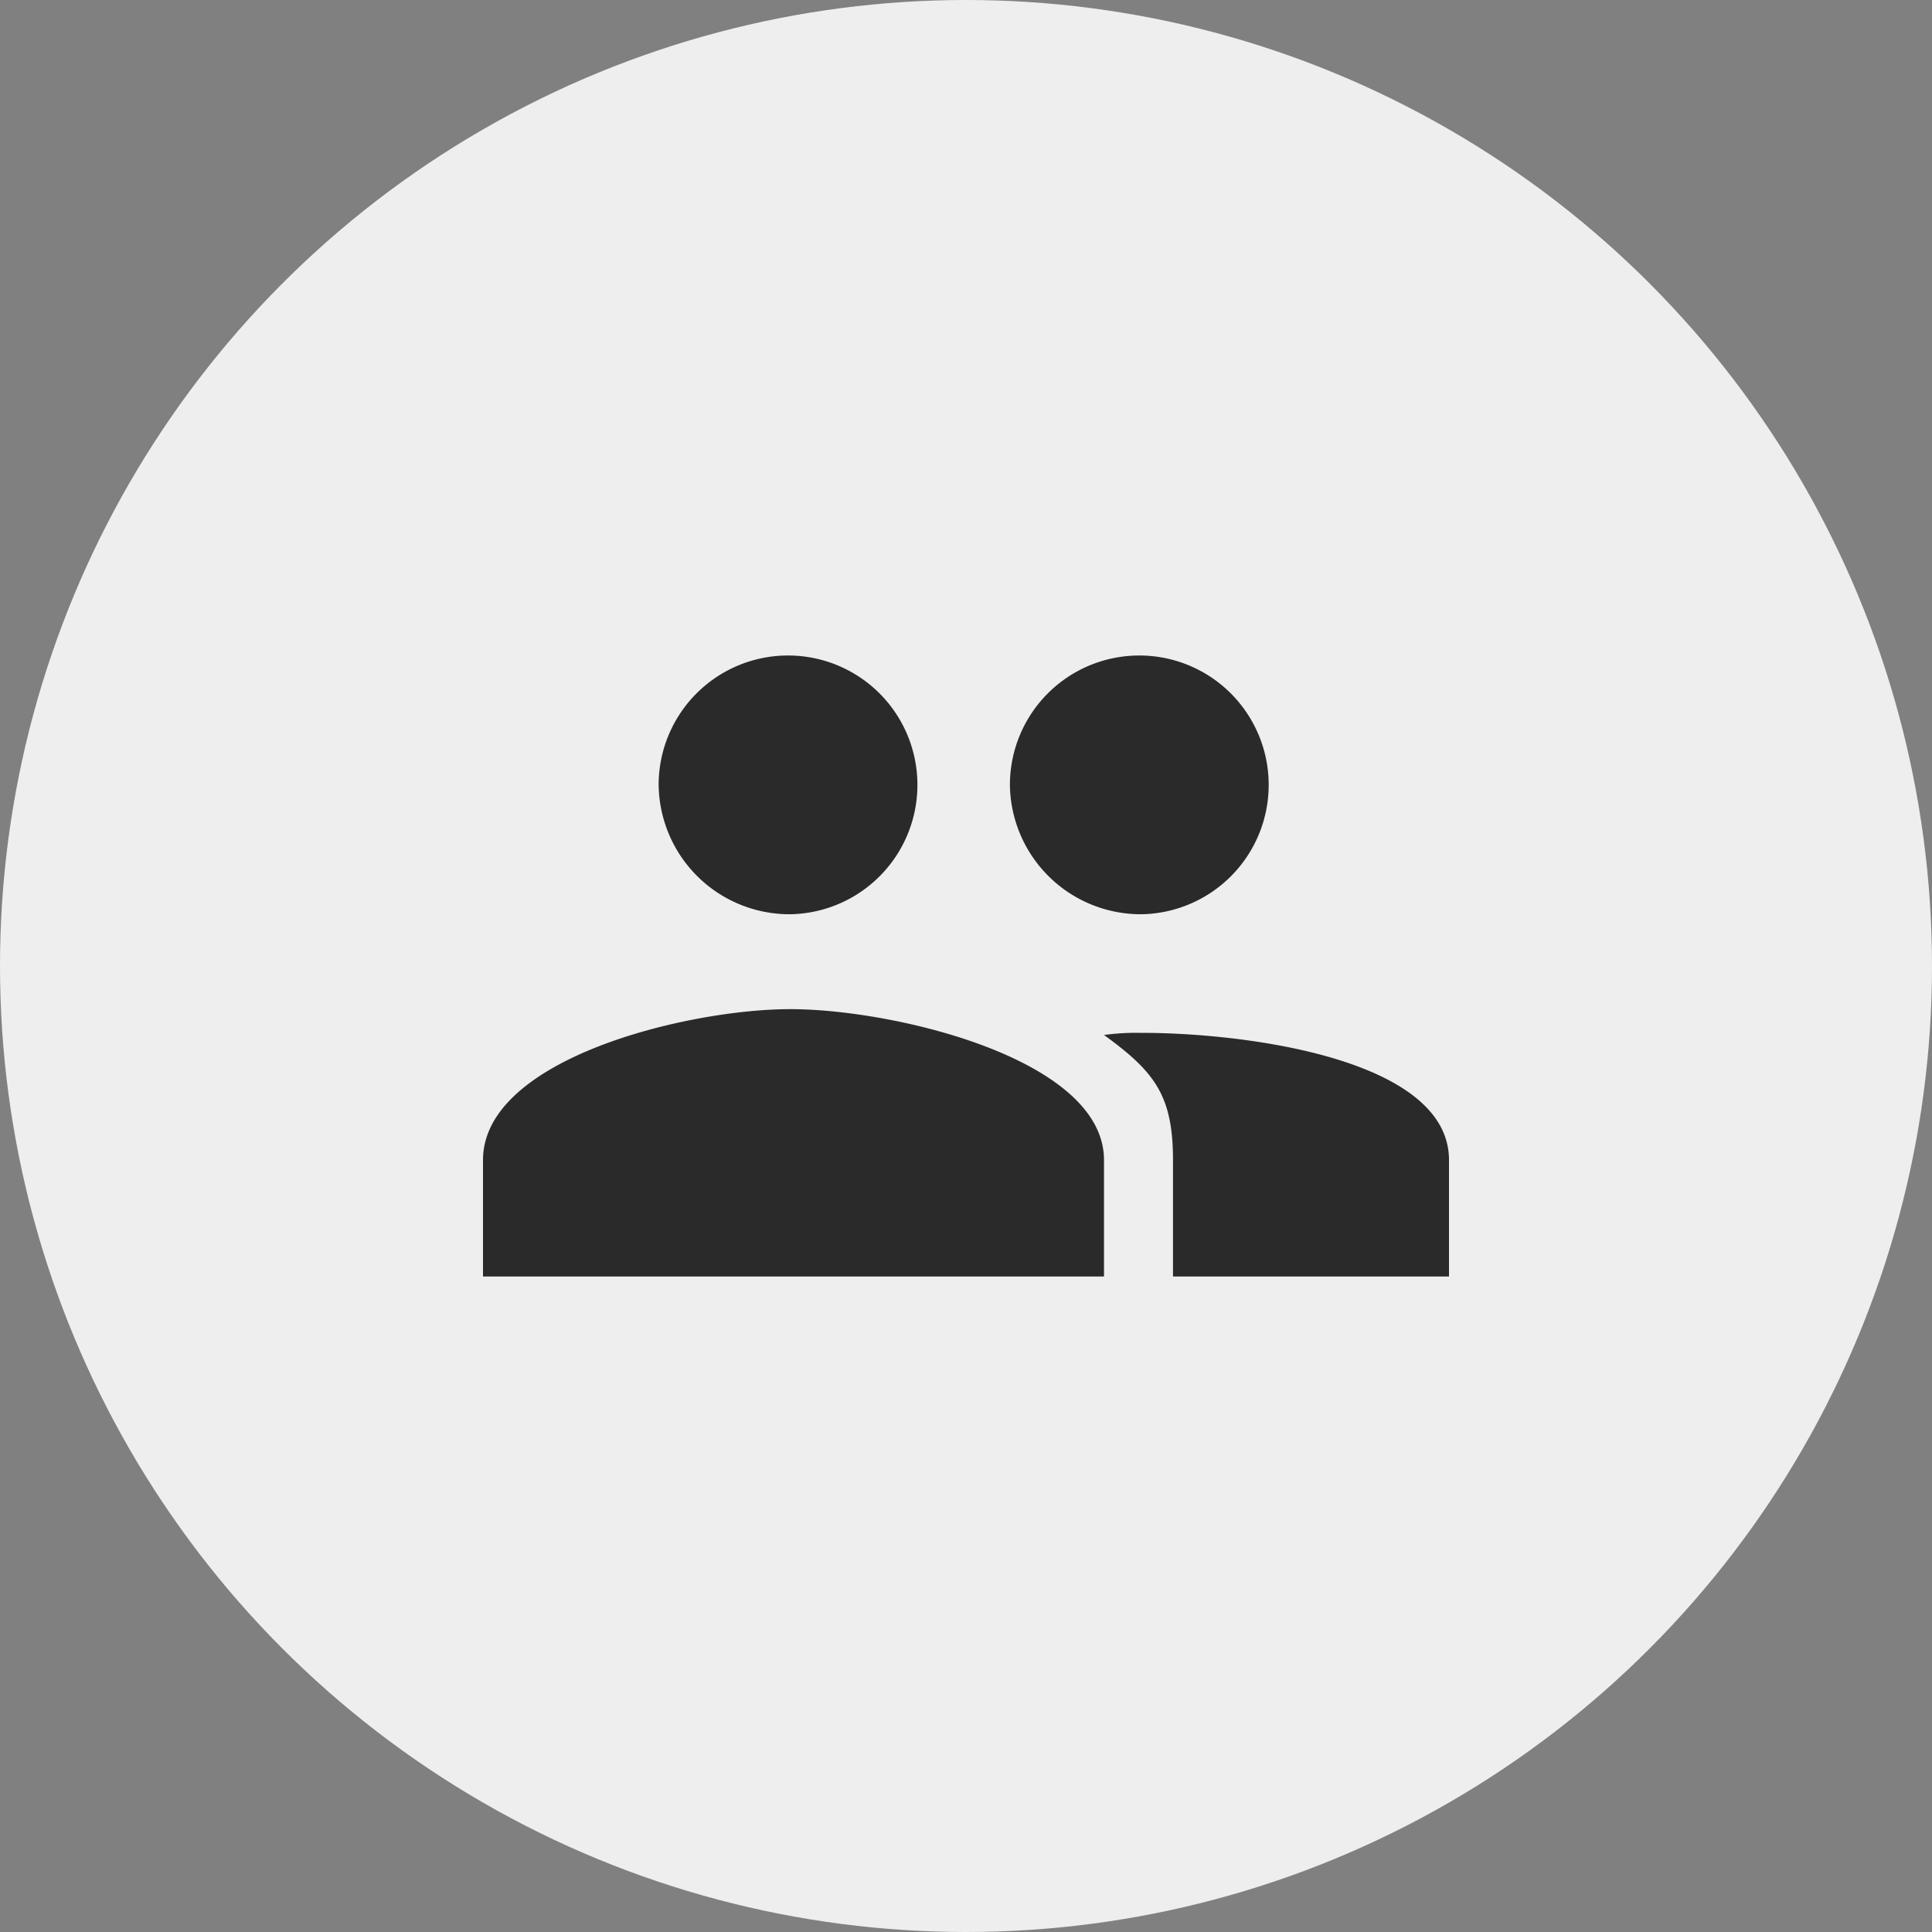
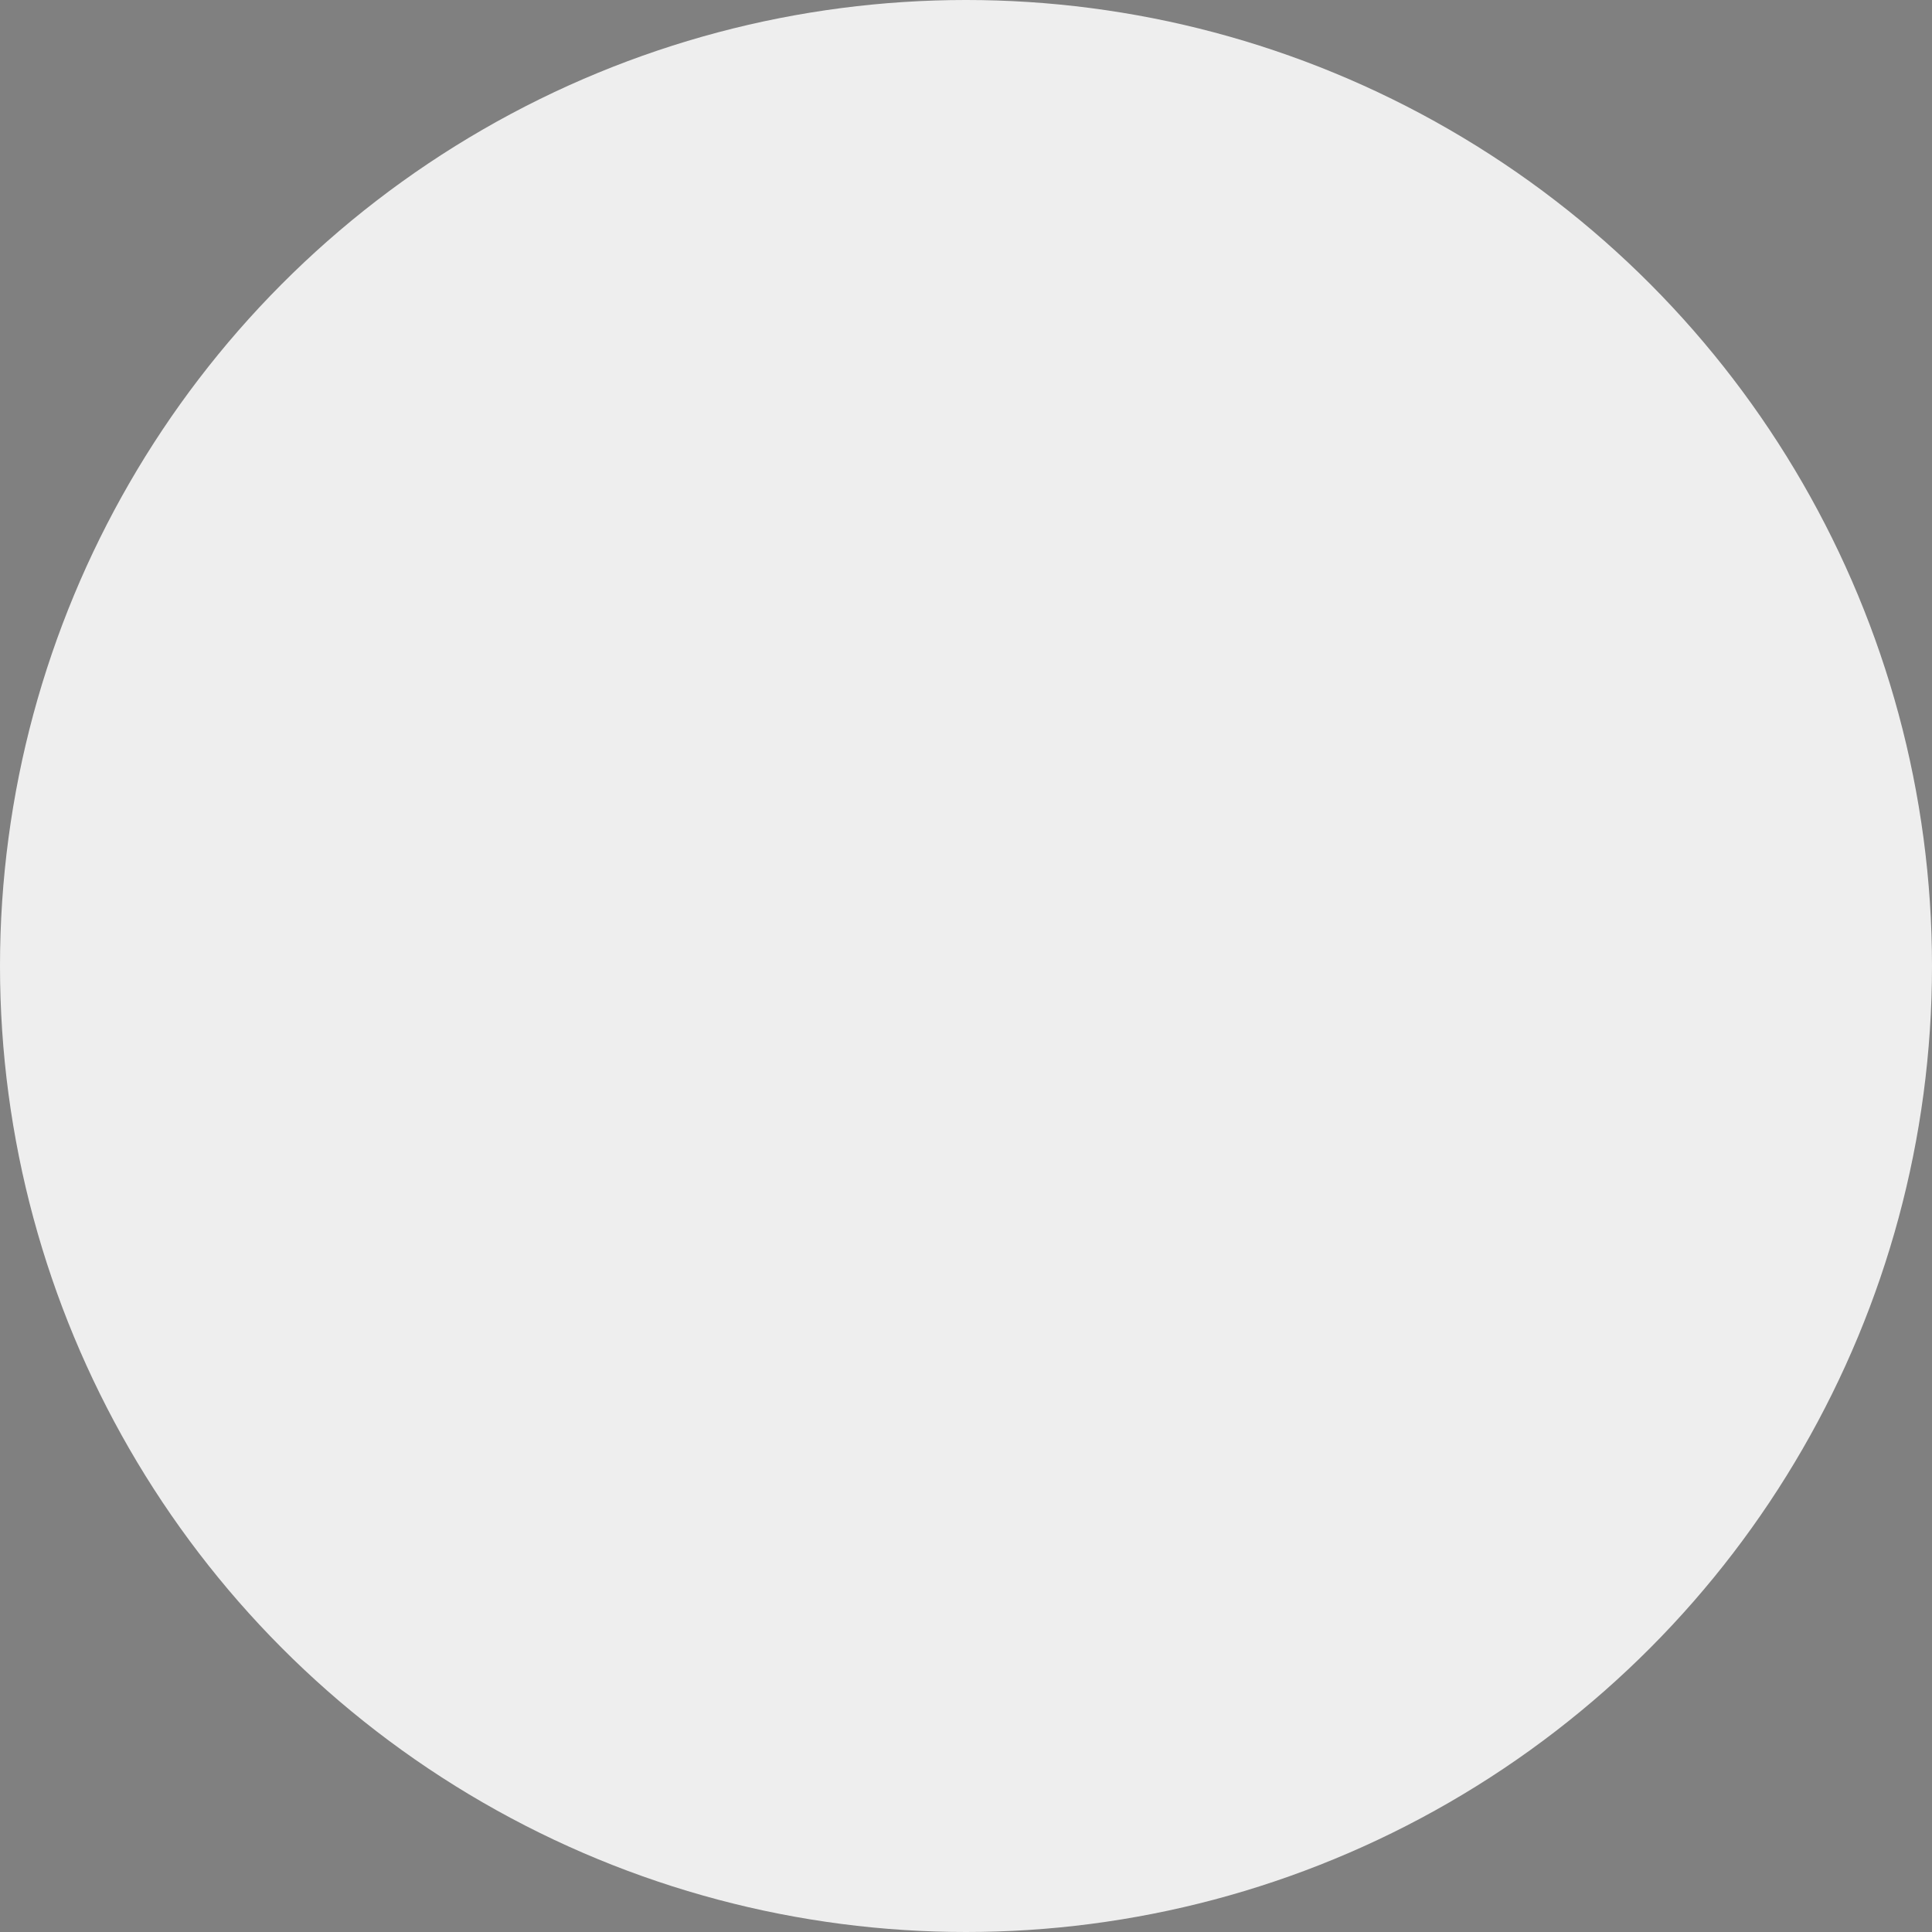
<svg xmlns="http://www.w3.org/2000/svg" width="70" height="70" viewBox="0 0 70 70">
  <rect x="0" y="0" width="70" height="70" fill="#808080" stroke="none" />
  <circle id="Ellipse_103" data-name="Ellipse 103" cx="35" cy="35" r="35" fill="#eee" />
-   <path id="Icon_ionic-md-people" data-name="Icon ionic-md-people" d="M26.364,18.125a4.688,4.688,0,1,0-4.773-4.687A4.745,4.745,0,0,0,26.364,18.125Zm-12.727,0a4.688,4.688,0,1,0-4.773-4.687A4.745,4.745,0,0,0,13.636,18.125Zm0,3.438C9.9,21.563,2.5,23.359,2.5,27.031V31.25H25V27.031C25,23.359,17.375,21.563,13.636,21.563Zm12.727.86A8.49,8.49,0,0,0,25,22.5c1.83,1.328,2.5,2.188,2.5,4.531V31.25h10V27.031C37.5,23.359,30.1,22.422,26.364,22.422Z" transform="translate(15 15)" fill="#2a2a2a" />
</svg>